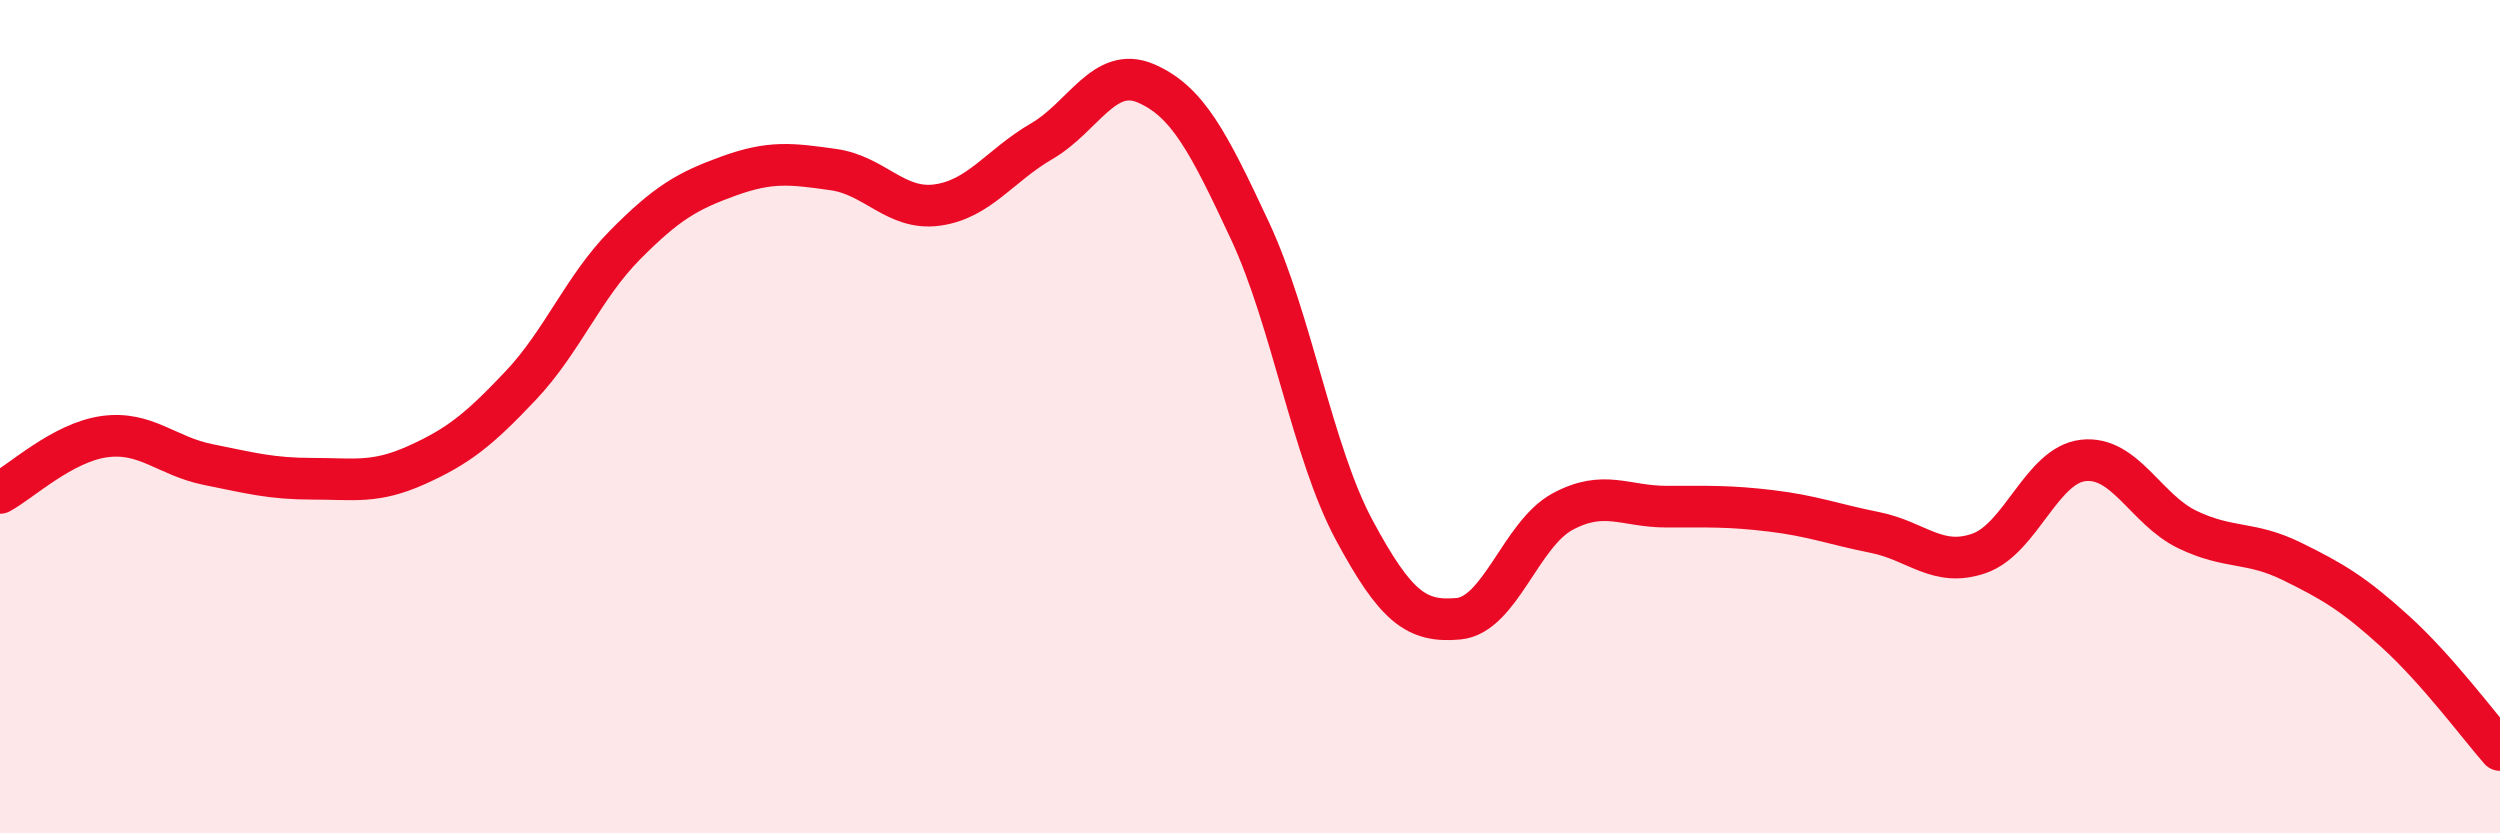
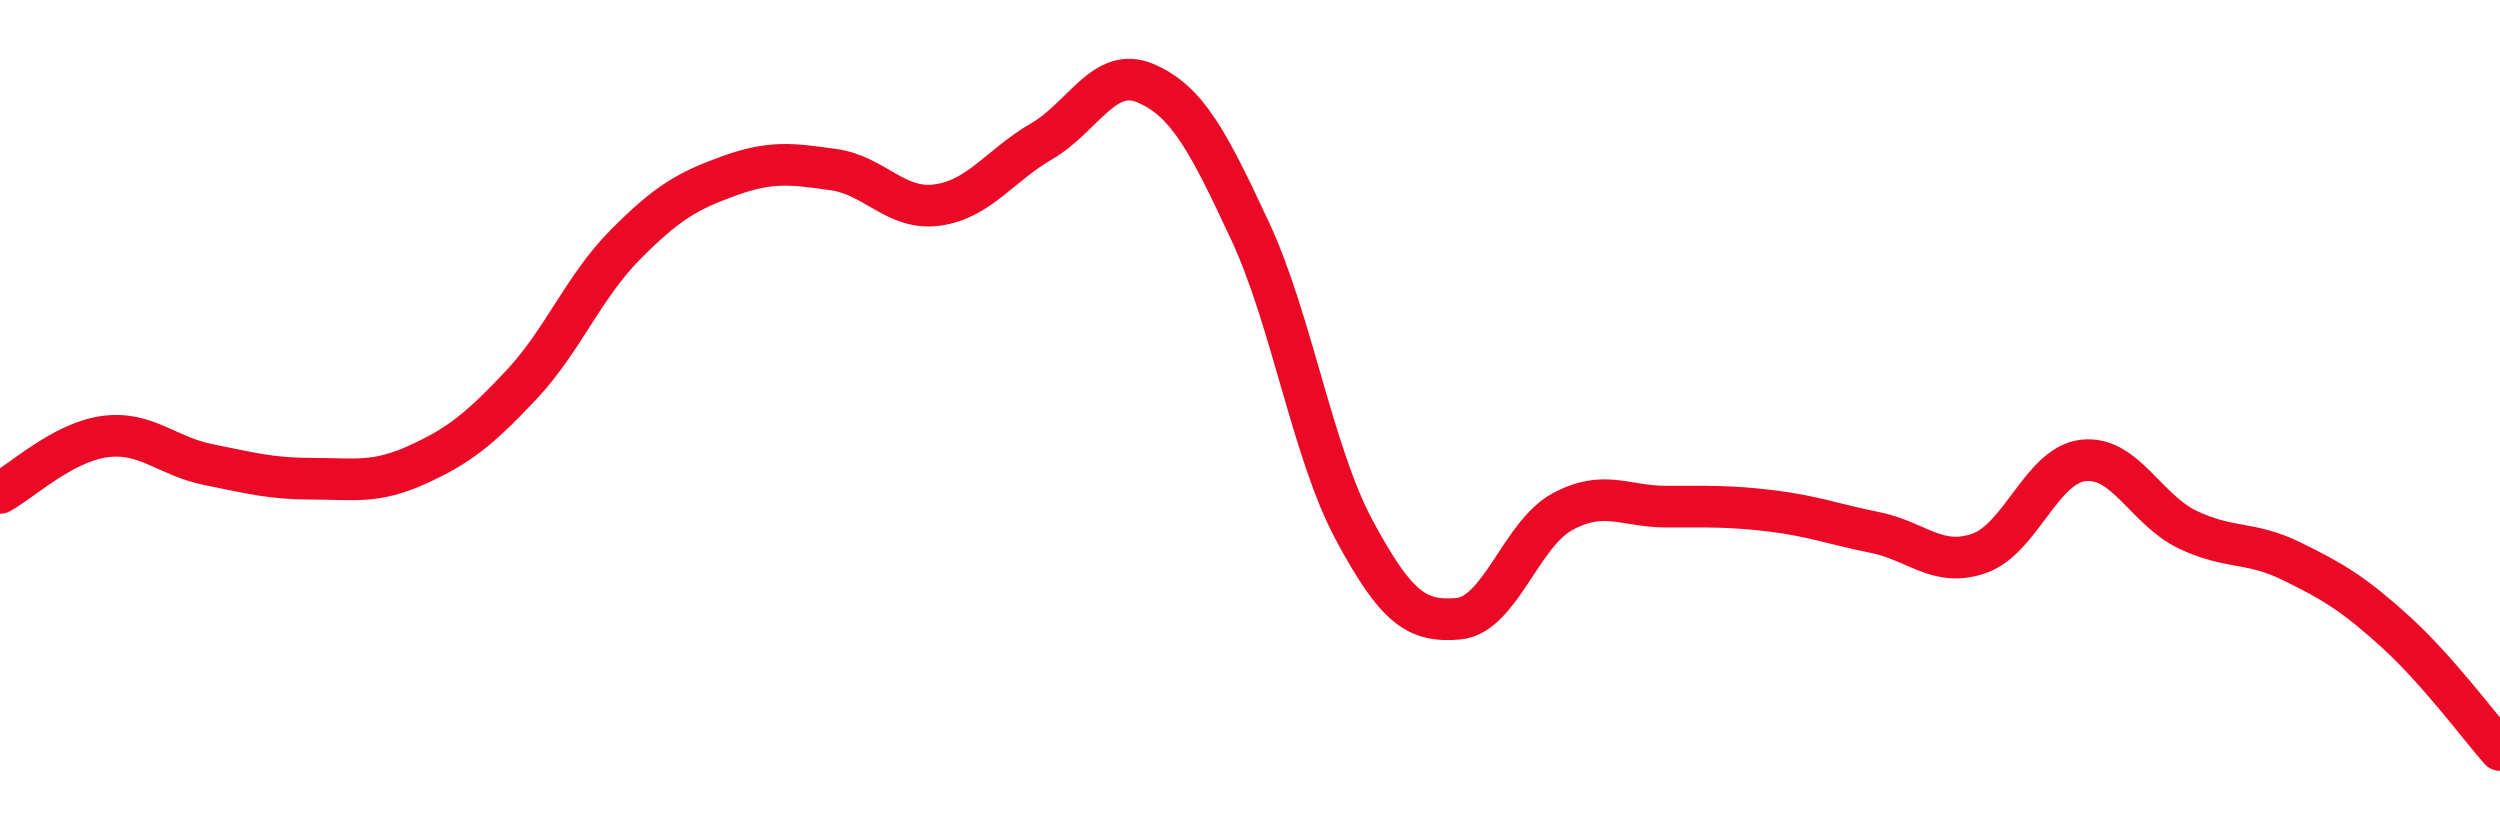
<svg xmlns="http://www.w3.org/2000/svg" width="60" height="20" viewBox="0 0 60 20">
-   <path d="M 0,11.83 C 0.5,11.56 1.5,10.62 2.5,10.48 C 3.5,10.34 4,10.95 5,11.15 C 6,11.35 6.5,11.49 7.5,11.49 C 8.5,11.49 9,11.61 10,11.16 C 11,10.71 11.5,10.31 12.5,9.25 C 13.5,8.19 14,6.89 15,5.88 C 16,4.87 16.5,4.58 17.5,4.22 C 18.5,3.86 19,3.93 20,4.07 C 21,4.21 21.5,5.06 22.5,4.92 C 23.5,4.78 24,3.97 25,3.39 C 26,2.81 26.5,1.57 27.5,2 C 28.5,2.43 29,3.4 30,5.54 C 31,7.68 31.5,10.86 32.5,12.72 C 33.5,14.58 34,14.94 35,14.85 C 36,14.76 36.5,12.82 37.5,12.28 C 38.5,11.74 39,12.16 40,12.16 C 41,12.16 41.5,12.14 42.5,12.26 C 43.5,12.38 44,12.58 45,12.78 C 46,12.98 46.5,13.63 47.5,13.28 C 48.5,12.93 49,11.16 50,11.05 C 51,10.94 51.5,12.23 52.5,12.71 C 53.5,13.19 54,12.98 55,13.47 C 56,13.96 56.5,14.26 57.5,15.17 C 58.5,16.08 59.5,17.43 60,18L60 20L0 20Z" fill="#EB0A25" opacity="0.1" stroke-linecap="round" stroke-linejoin="round" />
  <path d="M 0,11.83 C 0.5,11.56 1.5,10.62 2.5,10.48 C 3.5,10.34 4,10.95 5,11.15 C 6,11.35 6.5,11.49 7.5,11.49 C 8.5,11.49 9,11.61 10,11.16 C 11,10.71 11.5,10.31 12.5,9.25 C 13.5,8.19 14,6.89 15,5.88 C 16,4.87 16.5,4.58 17.5,4.22 C 18.5,3.86 19,3.93 20,4.07 C 21,4.21 21.5,5.06 22.5,4.92 C 23.5,4.78 24,3.97 25,3.39 C 26,2.81 26.5,1.57 27.5,2 C 28.5,2.43 29,3.4 30,5.54 C 31,7.68 31.5,10.86 32.5,12.72 C 33.5,14.58 34,14.94 35,14.85 C 36,14.76 36.5,12.82 37.5,12.28 C 38.5,11.74 39,12.16 40,12.16 C 41,12.16 41.5,12.14 42.5,12.26 C 43.5,12.38 44,12.58 45,12.78 C 46,12.98 46.5,13.63 47.5,13.28 C 48.5,12.93 49,11.16 50,11.05 C 51,10.94 51.5,12.23 52.5,12.71 C 53.5,13.19 54,12.98 55,13.47 C 56,13.96 56.5,14.26 57.5,15.17 C 58.5,16.08 59.5,17.43 60,18" stroke="#EB0A25" stroke-width="1" fill="none" stroke-linecap="round" stroke-linejoin="round" />
</svg>